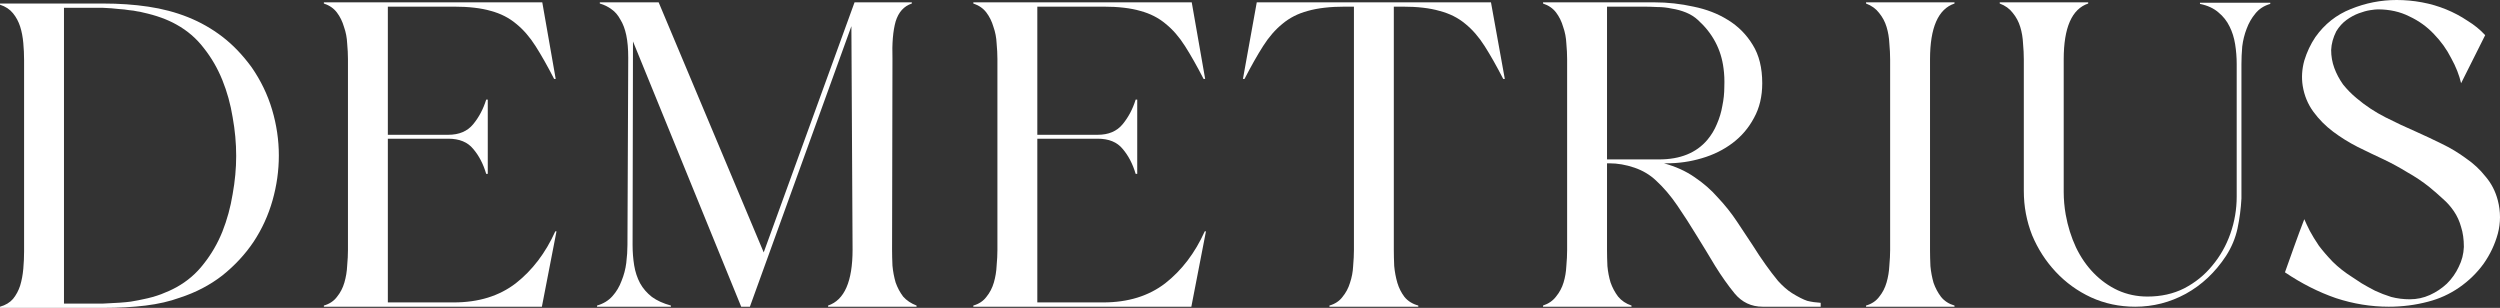
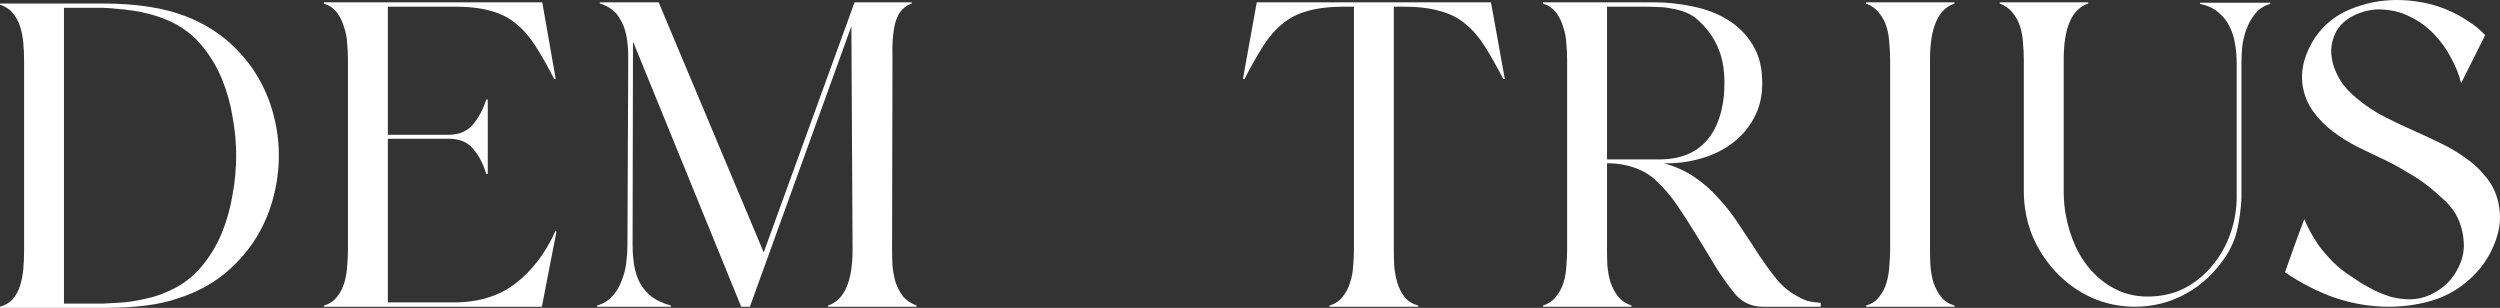
<svg xmlns="http://www.w3.org/2000/svg" width="203" height="25" viewBox="0 0 203 25" fill="none">
  <rect x="0" y="0" width="203" height="25" fill="#333333" stroke="none" />
  <path d="M20.429 5.457C21.177 6.536 21.733 7.688 22.097 8.915C22.46 10.142 22.642 11.379 22.642 12.627C22.642 13.854 22.471 15.07 22.129 16.275C21.787 17.481 21.273 18.602 20.589 19.638C19.905 20.654 19.061 21.563 18.056 22.367C17.051 23.149 15.896 23.752 14.592 24.175C13.78 24.471 12.86 24.683 11.834 24.81C10.808 24.936 9.653 25 8.37 25H0V24.905C0.449 24.778 0.802 24.566 1.058 24.27C1.315 23.953 1.507 23.593 1.636 23.192C1.764 22.769 1.849 22.314 1.892 21.827C1.935 21.341 1.956 20.865 1.956 20.4V4.918C1.956 4.431 1.935 3.955 1.892 3.49C1.849 3.003 1.764 2.559 1.636 2.157C1.507 1.756 1.315 1.396 1.058 1.079C0.802 0.761 0.449 0.529 0 0.381V0.286H8.37C9.675 0.286 10.893 0.37 12.027 0.539C13.181 0.709 14.261 0.994 15.266 1.396C16.27 1.798 17.201 2.327 18.056 2.982C18.911 3.638 19.702 4.463 20.429 5.457ZM14.336 23.319C15.212 22.832 15.95 22.198 16.548 21.415C17.169 20.632 17.671 19.765 18.056 18.814C18.441 17.84 18.719 16.825 18.89 15.768C19.082 14.71 19.178 13.674 19.178 12.659C19.178 11.622 19.082 10.575 18.89 9.518C18.719 8.46 18.441 7.456 18.056 6.504C17.671 5.552 17.169 4.685 16.548 3.902C15.95 3.12 15.212 2.485 14.336 1.999C13.587 1.576 12.679 1.248 11.61 1.015C11.46 0.973 11.3 0.941 11.129 0.92C10.957 0.878 10.744 0.846 10.487 0.825C10.252 0.783 9.963 0.751 9.621 0.73C9.279 0.687 8.862 0.656 8.37 0.635H5.195V24.651H8.37C9.397 24.609 10.145 24.556 10.615 24.492C11.107 24.408 11.438 24.344 11.61 24.302C12.144 24.196 12.636 24.059 13.085 23.89C13.534 23.72 13.951 23.53 14.336 23.319Z" fill="white" />
  <path d="M44.001 24.905H26.298V24.81C26.747 24.683 27.1 24.45 27.356 24.112C27.634 23.773 27.837 23.382 27.966 22.938C28.094 22.494 28.169 22.039 28.19 21.574C28.233 21.108 28.254 20.685 28.254 20.305V4.791C28.254 4.41 28.233 3.987 28.19 3.522C28.169 3.056 28.083 2.612 27.933 2.189C27.805 1.745 27.613 1.354 27.356 1.015C27.1 0.677 26.747 0.434 26.298 0.286V0.19H44.033L45.123 6.409H44.995C44.461 5.372 43.958 4.484 43.488 3.744C43.017 3.003 42.494 2.401 41.916 1.935C41.339 1.449 40.655 1.1 39.864 0.888C39.073 0.656 38.068 0.539 36.849 0.539H31.493V10.945H36.4C37.277 10.945 37.95 10.66 38.421 10.089C38.891 9.518 39.244 8.852 39.479 8.09H39.607V14.118H39.479C39.244 13.314 38.891 12.637 38.421 12.088C37.972 11.538 37.298 11.263 36.4 11.263H31.493V24.556H36.849C38.859 24.556 40.537 24.038 41.884 23.001C43.231 21.944 44.3 20.537 45.091 18.782H45.188L44.001 24.905Z" fill="white" />
  <path d="M74.425 24.81V24.905H67.241V24.81C68.566 24.366 69.229 22.853 69.229 20.273L69.133 2.126L60.891 24.905H60.185L51.398 3.363L51.366 19.892C51.366 20.463 51.409 21.013 51.494 21.542C51.58 22.071 51.74 22.557 51.975 23.001C52.21 23.424 52.531 23.794 52.937 24.112C53.343 24.408 53.857 24.64 54.477 24.81V24.905H48.48V24.81C48.993 24.662 49.41 24.408 49.73 24.048C50.051 23.689 50.297 23.276 50.468 22.811C50.66 22.346 50.789 21.859 50.853 21.352C50.917 20.823 50.949 20.336 50.949 19.892L51.013 4.695C51.013 3.976 50.96 3.363 50.853 2.855C50.746 2.348 50.586 1.925 50.372 1.586C50.179 1.227 49.944 0.952 49.666 0.761C49.388 0.55 49.068 0.391 48.704 0.286V0.19H53.483L62.013 20.495L69.389 0.19H74.04V0.286C73.398 0.497 72.96 0.984 72.725 1.745C72.511 2.506 72.426 3.522 72.468 4.791L72.436 20.273C72.436 20.675 72.447 21.108 72.468 21.574C72.511 22.039 72.597 22.494 72.725 22.938C72.875 23.361 73.078 23.741 73.334 24.08C73.612 24.397 73.976 24.64 74.425 24.81Z" fill="white" />
-   <path d="M96.737 24.905H79.034V24.81C79.483 24.683 79.836 24.45 80.092 24.112C80.37 23.773 80.573 23.382 80.702 22.938C80.83 22.494 80.905 22.039 80.926 21.574C80.969 21.108 80.99 20.685 80.99 20.305V4.791C80.99 4.41 80.969 3.987 80.926 3.522C80.905 3.056 80.819 2.612 80.67 2.189C80.541 1.745 80.349 1.354 80.092 1.015C79.836 0.677 79.483 0.434 79.034 0.286V0.19H96.769L97.859 6.409H97.731C97.197 5.372 96.694 4.484 96.224 3.744C95.754 3.003 95.23 2.401 94.652 1.935C94.075 1.449 93.391 1.1 92.6 0.888C91.809 0.656 90.804 0.539 89.585 0.539H84.23V10.945H89.136C90.013 10.945 90.686 10.66 91.157 10.089C91.627 9.518 91.98 8.852 92.215 8.09H92.343V14.118H92.215C91.98 13.314 91.627 12.637 91.157 12.088C90.708 11.538 90.034 11.263 89.136 11.263H84.23V24.556H89.585C91.595 24.556 93.273 24.038 94.62 23.001C95.967 21.944 97.036 20.537 97.827 18.782H97.924L96.737 24.905Z" fill="white" />
  <path d="M122.19 6.409H122.062C121.527 5.372 121.025 4.484 120.554 3.744C120.084 3.003 119.56 2.401 118.983 1.935C118.405 1.449 117.711 1.1 116.898 0.888C116.107 0.656 115.102 0.539 113.884 0.539H113.178V20.305C113.178 20.685 113.189 21.119 113.21 21.605C113.253 22.071 113.338 22.525 113.467 22.97C113.595 23.393 113.787 23.773 114.044 24.112C114.322 24.45 114.696 24.683 115.166 24.81V24.905H107.95V24.81C108.399 24.683 108.752 24.45 109.009 24.112C109.287 23.773 109.49 23.393 109.618 22.97C109.768 22.525 109.853 22.071 109.875 21.605C109.917 21.119 109.939 20.685 109.939 20.305V0.539H109.233C108.015 0.539 106.999 0.656 106.187 0.888C105.395 1.1 104.711 1.449 104.134 1.935C103.557 2.401 103.033 3.003 102.563 3.744C102.092 4.484 101.59 5.372 101.055 6.409H100.927L102.049 0.19H121.067L122.19 6.409Z" fill="white" />
  <path d="M147.84 24.905H143.126C142.206 24.905 141.447 24.545 140.849 23.826C140.314 23.171 139.79 22.43 139.277 21.605C138.785 20.78 138.283 19.956 137.77 19.131C137.257 18.285 136.733 17.47 136.198 16.688C135.664 15.905 135.087 15.228 134.467 14.657C133.975 14.192 133.387 13.843 132.703 13.61C132.019 13.378 131.345 13.261 130.682 13.261H130.49V20.305C130.49 20.706 130.501 21.14 130.522 21.605C130.565 22.071 130.65 22.515 130.778 22.938C130.928 23.361 131.131 23.741 131.388 24.08C131.666 24.418 132.029 24.662 132.478 24.81V24.905H125.294V24.81C125.743 24.662 126.096 24.418 126.353 24.08C126.631 23.741 126.834 23.361 126.962 22.938C127.09 22.515 127.165 22.071 127.187 21.605C127.229 21.14 127.251 20.706 127.251 20.305V4.791C127.251 4.41 127.229 3.987 127.187 3.522C127.165 3.056 127.08 2.612 126.93 2.189C126.802 1.745 126.609 1.354 126.353 1.015C126.096 0.677 125.743 0.434 125.294 0.286V0.19H134.338C135.407 0.19 136.466 0.307 137.513 0.539C138.561 0.751 139.491 1.11 140.303 1.618C141.137 2.126 141.811 2.802 142.324 3.648C142.837 4.473 143.094 5.51 143.094 6.758C143.094 7.836 142.869 8.777 142.42 9.581C141.992 10.385 141.415 11.062 140.688 11.612C139.961 12.162 139.128 12.574 138.187 12.849C137.267 13.124 136.316 13.261 135.333 13.261H135.108C136.049 13.515 136.872 13.885 137.577 14.372C138.304 14.858 138.946 15.419 139.502 16.053C140.079 16.667 140.592 17.312 141.041 17.989C141.49 18.665 141.918 19.311 142.324 19.924C142.666 20.474 143.019 21.003 143.382 21.51C143.682 21.933 144.013 22.367 144.376 22.811C144.761 23.234 145.135 23.562 145.499 23.794C146.012 24.112 146.429 24.323 146.75 24.429C147.092 24.514 147.455 24.566 147.84 24.588V24.905ZM134.723 12.944C136.434 12.944 137.738 12.415 138.636 11.358C138.956 10.977 139.213 10.554 139.405 10.089C139.619 9.602 139.769 9.105 139.854 8.598C139.961 8.09 140.015 7.572 140.015 7.043C140.036 6.514 140.015 6.017 139.951 5.552C139.758 4.008 139.063 2.697 137.866 1.618C137.588 1.364 137.267 1.163 136.904 1.015C136.54 0.867 136.156 0.761 135.749 0.698C135.365 0.613 134.969 0.571 134.563 0.571C134.157 0.55 133.761 0.539 133.376 0.539H130.49V12.944H134.723Z" fill="white" />
  <path d="M158.706 0.286C157.381 0.73 156.718 2.242 156.718 4.822V20.305C156.718 20.685 156.729 21.119 156.75 21.605C156.793 22.071 156.878 22.525 157.006 22.97C157.156 23.393 157.359 23.773 157.616 24.112C157.894 24.45 158.257 24.683 158.706 24.81V24.905H151.522V24.81C151.971 24.683 152.324 24.45 152.581 24.112C152.859 23.773 153.062 23.382 153.19 22.938C153.318 22.494 153.393 22.039 153.415 21.574C153.457 21.108 153.479 20.685 153.479 20.305V4.822C153.479 4.42 153.457 3.987 153.415 3.522C153.393 3.056 153.318 2.612 153.19 2.189C153.062 1.766 152.859 1.385 152.581 1.047C152.324 0.709 151.971 0.455 151.522 0.286V0.19H158.706V0.286Z" fill="white" />
  <path d="M184.346 0.222V0.317C183.833 0.465 183.427 0.73 183.127 1.11C182.828 1.47 182.593 1.882 182.422 2.348C182.251 2.792 182.133 3.268 182.069 3.775C182.026 4.283 182.005 4.759 182.005 5.203V16.117C181.962 16.942 181.855 17.756 181.684 18.56C181.513 19.342 181.203 20.082 180.754 20.78C179.878 22.113 178.787 23.139 177.483 23.858C176.2 24.556 174.832 24.905 173.378 24.905C172.095 24.905 170.898 24.651 169.786 24.143C168.696 23.636 167.744 22.948 166.932 22.081C166.119 21.214 165.478 20.22 165.008 19.099C164.559 17.957 164.334 16.762 164.334 15.514V4.822C164.334 4.42 164.313 3.987 164.27 3.522C164.249 3.056 164.174 2.612 164.045 2.189C163.917 1.766 163.714 1.385 163.436 1.047C163.18 0.709 162.827 0.455 162.378 0.286V0.19H169.562V0.286C168.236 0.73 167.573 2.242 167.573 4.822V13.706C167.573 14.319 167.573 14.943 167.573 15.577C167.573 16.191 167.627 16.804 167.734 17.418C167.905 18.369 168.183 19.258 168.567 20.082C168.952 20.886 169.433 21.584 170.011 22.176C170.588 22.769 171.24 23.234 171.967 23.572C172.715 23.911 173.517 24.08 174.372 24.08C175.484 24.08 176.478 23.858 177.355 23.414C178.253 22.948 179.012 22.335 179.632 21.574C180.273 20.812 180.765 19.945 181.107 18.972C181.449 17.999 181.62 16.994 181.62 15.958V5.203C181.62 4.653 181.577 4.114 181.492 3.585C181.406 3.056 181.257 2.58 181.043 2.157C180.829 1.713 180.53 1.332 180.145 1.015C179.76 0.677 179.258 0.444 178.638 0.317V0.222H184.346Z" fill="white" />
  <path d="M202.824 16.275C203.059 17.185 203.059 18.084 202.824 18.972C202.588 19.839 202.204 20.654 201.669 21.415C201.135 22.155 200.472 22.8 199.681 23.35C198.911 23.879 198.077 24.26 197.179 24.492C196.153 24.767 195.084 24.905 193.972 24.905C192.518 24.905 191.086 24.672 189.675 24.207C188.264 23.72 186.885 23.022 185.538 22.113C185.794 21.373 186.051 20.654 186.307 19.956C186.564 19.236 186.831 18.517 187.109 17.798C187.216 18.052 187.366 18.369 187.558 18.75C187.75 19.11 187.996 19.511 188.296 19.956C188.616 20.379 188.99 20.812 189.418 21.256C189.867 21.701 190.391 22.113 190.99 22.494C191.182 22.621 191.439 22.79 191.759 23.001C192.08 23.192 192.443 23.393 192.85 23.604C193.256 23.794 193.694 23.964 194.165 24.112C194.656 24.239 195.159 24.302 195.672 24.302C196.249 24.302 196.794 24.186 197.307 23.953C197.821 23.72 198.28 23.414 198.687 23.033C199.093 22.631 199.413 22.176 199.649 21.669C199.905 21.161 200.044 20.622 200.066 20.051C200.066 19.437 199.991 18.898 199.841 18.433C199.713 17.967 199.52 17.544 199.264 17.164C199.007 16.783 198.708 16.445 198.366 16.148C198.024 15.831 197.66 15.514 197.275 15.197C196.72 14.752 196.121 14.351 195.479 13.991C194.859 13.61 194.218 13.261 193.555 12.944C192.871 12.627 192.165 12.289 191.439 11.929C190.733 11.569 190.07 11.157 189.45 10.692C188.83 10.226 188.296 9.687 187.847 9.074C187.398 8.46 187.109 7.762 186.981 6.98C186.874 6.303 186.917 5.615 187.109 4.918C187.323 4.22 187.622 3.585 188.007 3.014C188.755 1.956 189.717 1.195 190.893 0.73C192.091 0.243 193.331 0 194.614 0C195.298 0 195.982 0.063 196.666 0.19C197.35 0.317 198.002 0.508 198.622 0.761C199.242 1.015 199.82 1.322 200.354 1.681C200.91 2.02 201.391 2.411 201.797 2.855L199.841 6.758C199.691 6.102 199.424 5.425 199.039 4.727C198.676 4.008 198.205 3.352 197.628 2.76C197.072 2.168 196.409 1.692 195.64 1.332C194.891 0.952 194.036 0.761 193.074 0.761C192.946 0.761 192.743 0.783 192.465 0.825C192.187 0.867 191.877 0.952 191.535 1.079C191.193 1.206 190.861 1.385 190.541 1.618C190.22 1.851 189.942 2.157 189.707 2.538C189.45 3.046 189.311 3.553 189.29 4.061C189.29 4.569 189.375 5.055 189.546 5.52C189.717 5.986 189.953 6.43 190.252 6.853C190.573 7.255 190.936 7.625 191.342 7.963C192.069 8.577 192.85 9.095 193.683 9.518C194.517 9.941 195.373 10.343 196.249 10.723C196.912 11.02 197.585 11.337 198.27 11.675C198.975 12.014 199.627 12.405 200.226 12.849C200.846 13.272 201.38 13.769 201.829 14.34C202.3 14.89 202.631 15.535 202.824 16.275Z" fill="white" />
</svg>